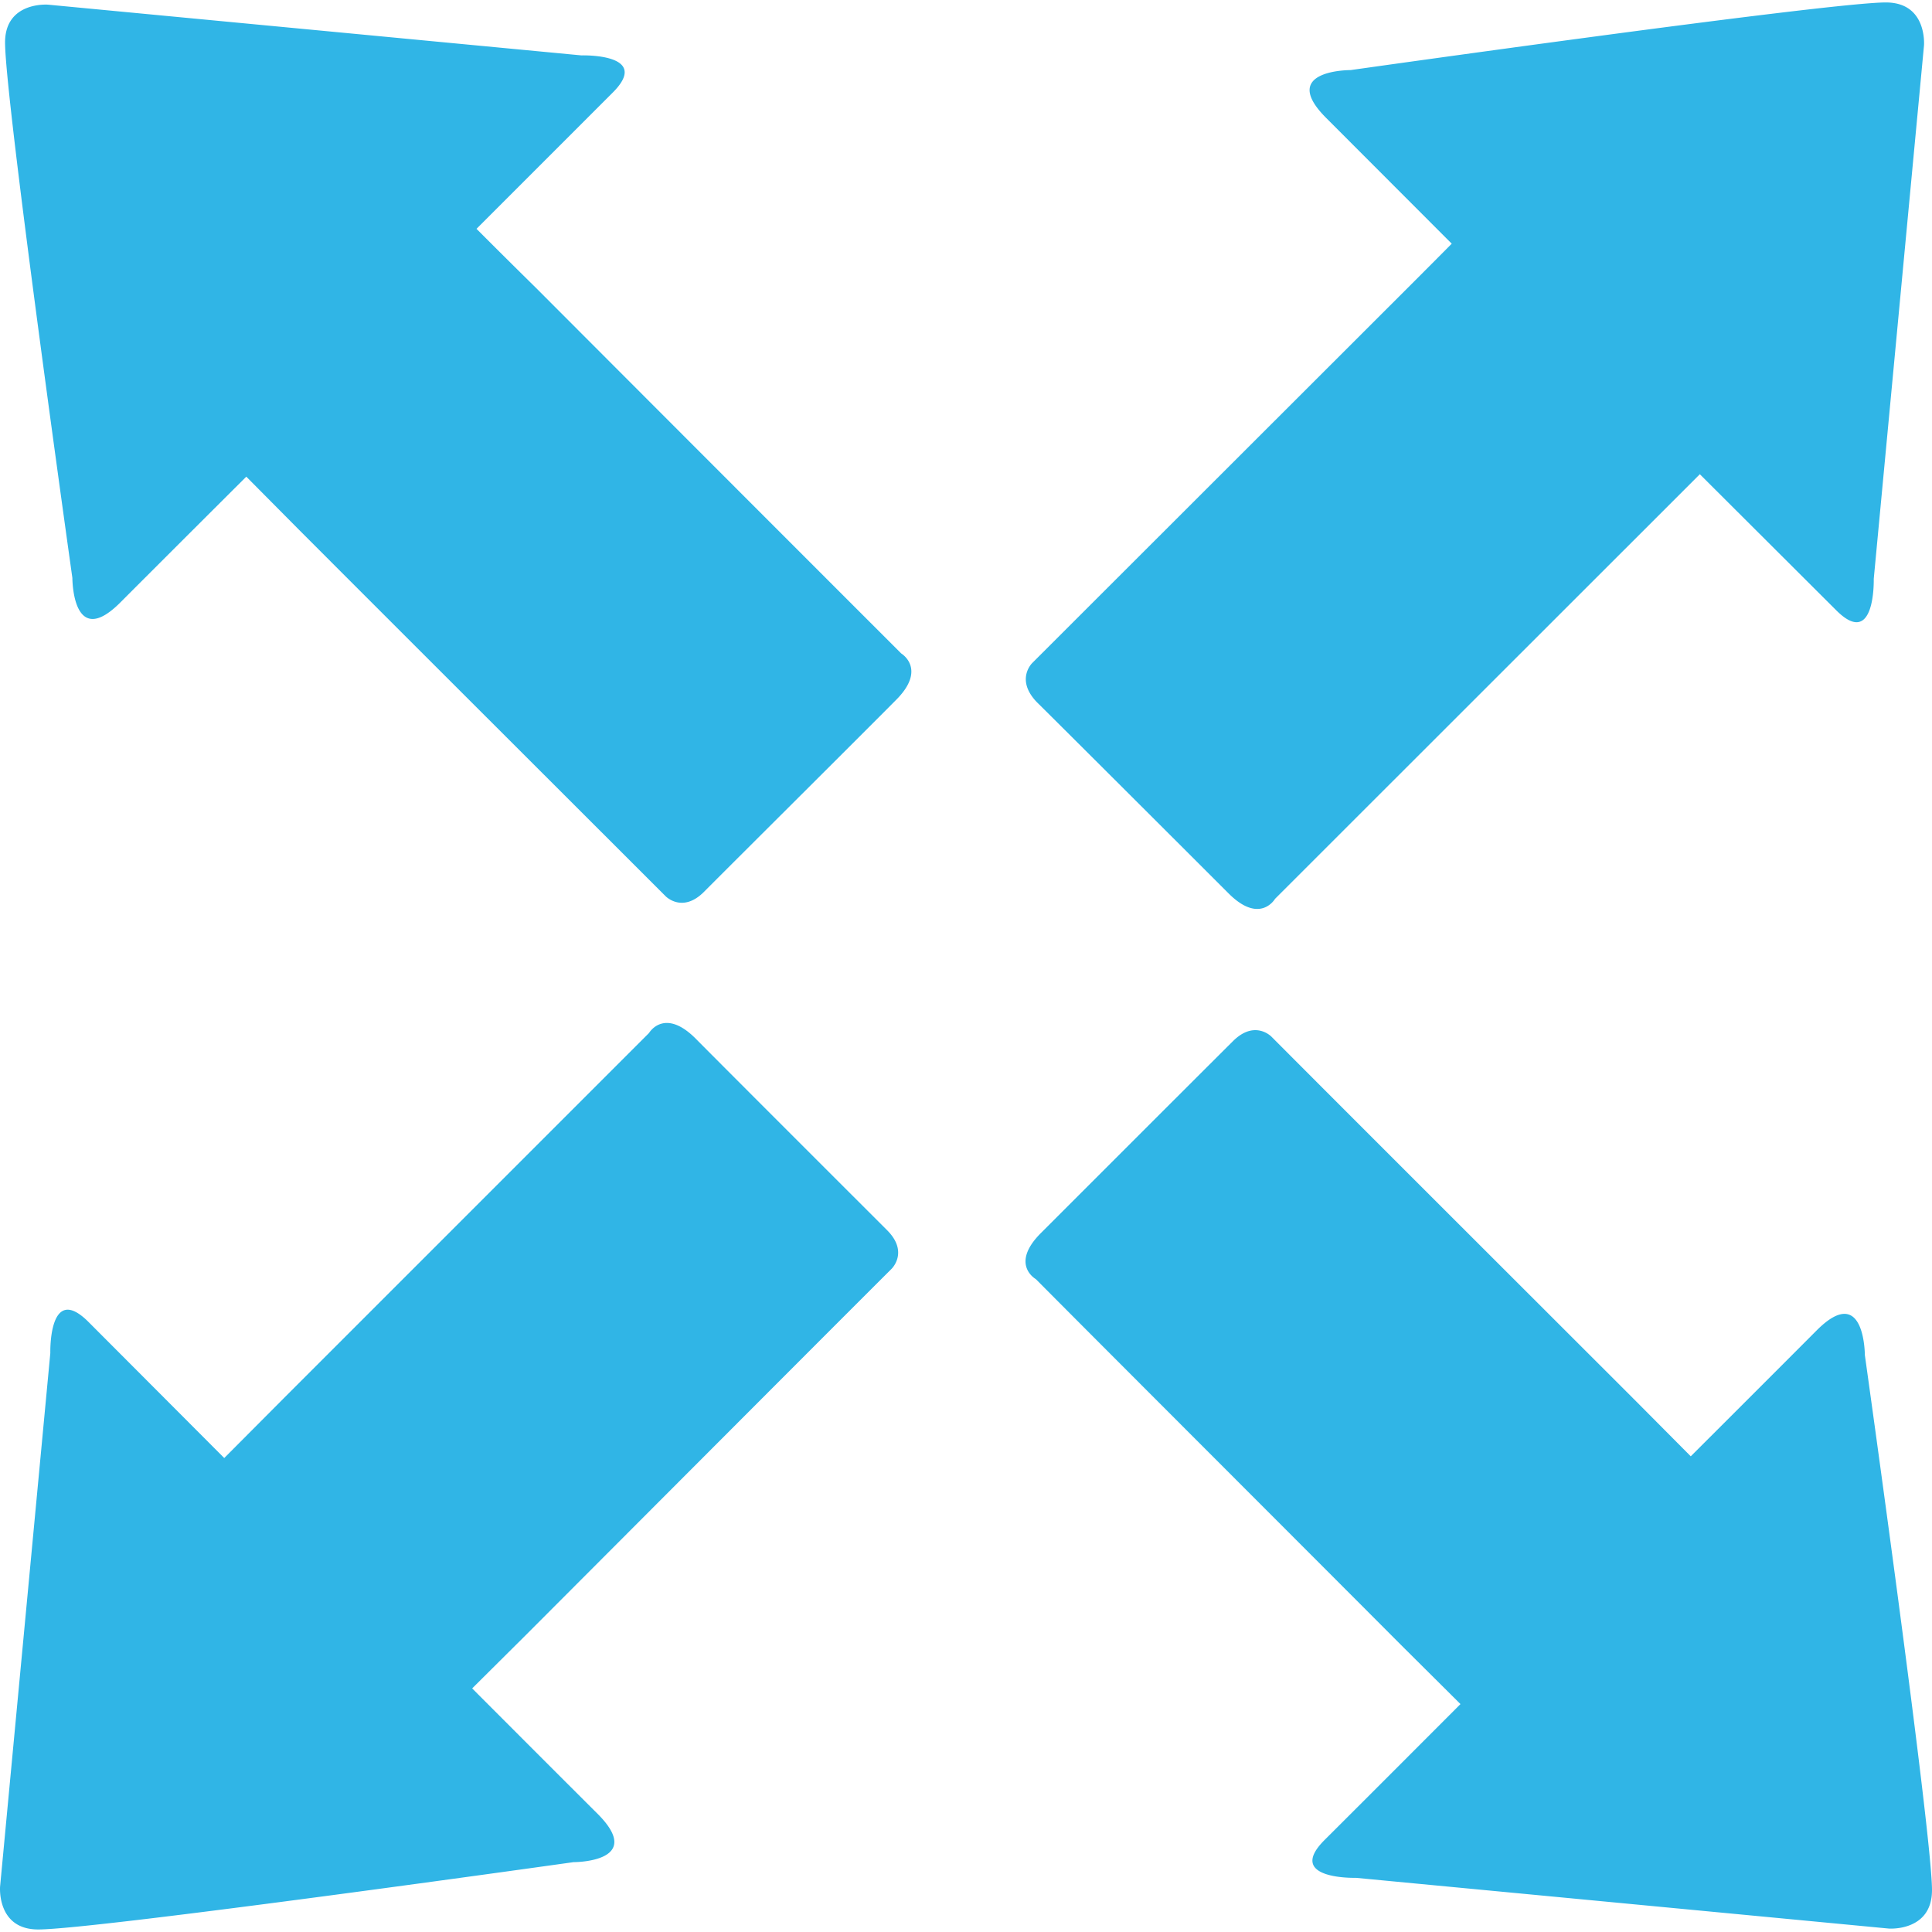
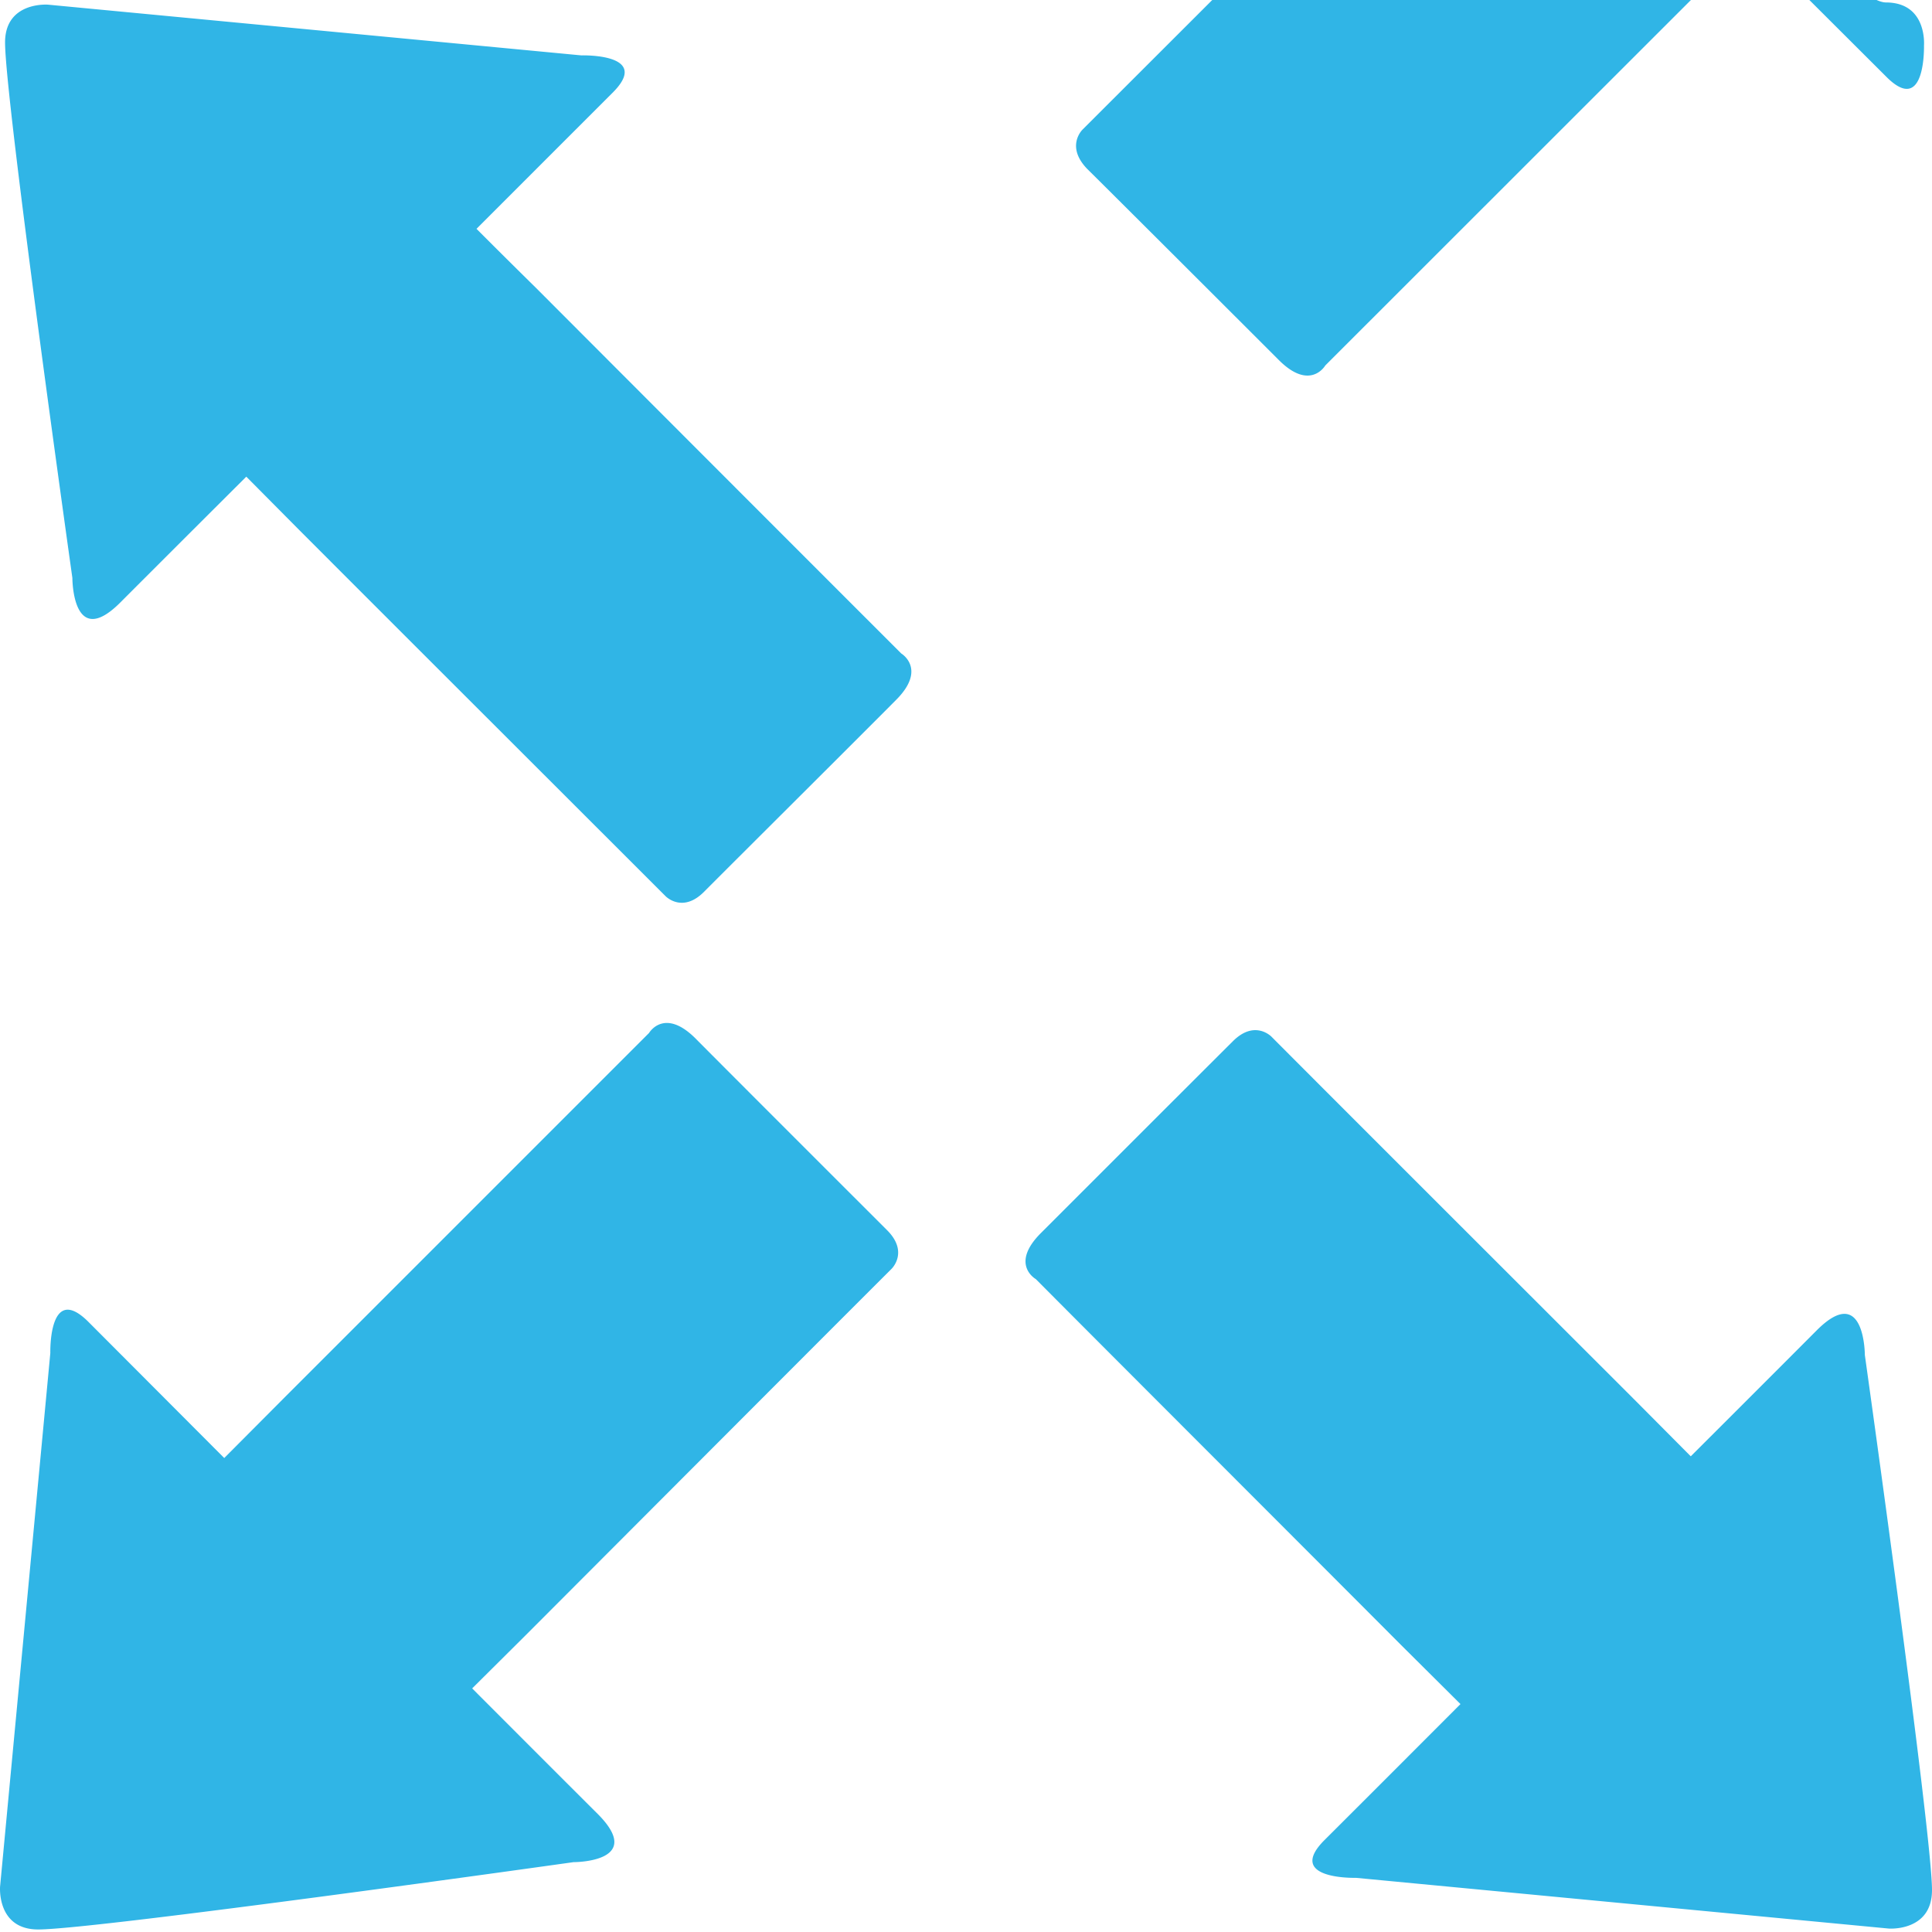
<svg xmlns="http://www.w3.org/2000/svg" viewBox="0 0 23.65 23.65">
  <g fill="#30b5e6">
-     <path d="M.587.057l6.529.621s.869-.027.383.457L5.833 2.801s.287.289.73.725a5067.02 5067.02 0 0 0 4.469 4.473s.318.189-.064.57c-.383.387-2.072 2.068-2.346 2.344-.268.273-.475.057-.475.057-.904-.904-3.27-3.266-4.484-4.482l-.648-.653s-.948.945-1.541 1.539c-.59.592-.588-.299-.588-.299S.062 1.225.062.52c0-.504.525-.463.525-.463zM23.122 23.608l-6.523-.621s-.871.025-.387-.461c.486-.484 1.666-1.666 1.666-1.666l-.727-.723c-1.256-1.26-3.541-3.543-4.471-4.479 0 0-.322-.18.062-.564s2.07-2.07 2.346-2.344c.271-.275.477-.059.477-.059.902.906 3.27 3.27 4.482 4.482l.65.654s.949-.947 1.541-1.541c.59-.592.59.301.59.301s.822 5.854.822 6.549c.001.511-.528.472-.528.472zM.001 23.094l.615-6.531s-.023-.869.465-.383l1.664 1.668.725-.728 4.475-4.475s.184-.316.568.066c.383.387 2.07 2.072 2.344 2.346.273.271.055.477.055.477-.906.904-3.266 3.27-4.48 4.486l-.652.648s.945.947 1.537 1.537c.592.594-.297.59-.297.59s-5.85.824-6.551.824c-.511.001-.468-.525-.468-.525zM23.552.557l-.615 6.529s.023.869-.461.383l-1.668-1.664-.725.725-4.475 4.473s-.184.318-.568-.066-2.068-2.066-2.346-2.34c-.27-.279-.057-.482-.057-.482l4.484-4.48c.396-.395.65-.652.65-.652l-1.537-1.539c-.592-.592.299-.586.299-.586S22.382.03 23.085.03c.51 0 .467.527.467.527z" />
+     <path d="M.587.057l6.529.621s.869-.027.383.457L5.833 2.801s.287.289.73.725a5067.02 5067.02 0 0 0 4.469 4.473s.318.189-.064.57c-.383.387-2.072 2.068-2.346 2.344-.268.273-.475.057-.475.057-.904-.904-3.27-3.266-4.484-4.482l-.648-.653s-.948.945-1.541 1.539c-.59.592-.588-.299-.588-.299S.062 1.225.062.52c0-.504.525-.463.525-.463zM23.122 23.608l-6.523-.621s-.871.025-.387-.461c.486-.484 1.666-1.666 1.666-1.666l-.727-.723c-1.256-1.26-3.541-3.543-4.471-4.479 0 0-.322-.18.062-.564s2.07-2.07 2.346-2.344c.271-.275.477-.059.477-.059.902.906 3.27 3.27 4.482 4.482l.65.654s.949-.947 1.541-1.541c.59-.592.59.301.59.301s.822 5.854.822 6.549c.001.511-.528.472-.528.472zM.001 23.094l.615-6.531s-.023-.869.465-.383l1.664 1.668.725-.728 4.475-4.475s.184-.316.568.066c.383.387 2.07 2.072 2.344 2.346.273.271.055.477.055.477-.906.904-3.266 3.27-4.48 4.486l-.652.648s.945.947 1.537 1.537c.592.594-.297.59-.297.59s-5.85.824-6.551.824c-.511.001-.468-.525-.468-.525zM23.552.557s.023.869-.461.383l-1.668-1.664-.725.725-4.475 4.473s-.184.318-.568-.066-2.068-2.066-2.346-2.34c-.27-.279-.057-.482-.057-.482l4.484-4.48c.396-.395.65-.652.65-.652l-1.537-1.539c-.592-.592.299-.586.299-.586S22.382.03 23.085.03c.51 0 .467.527.467.527z" />
  </g>
</svg>